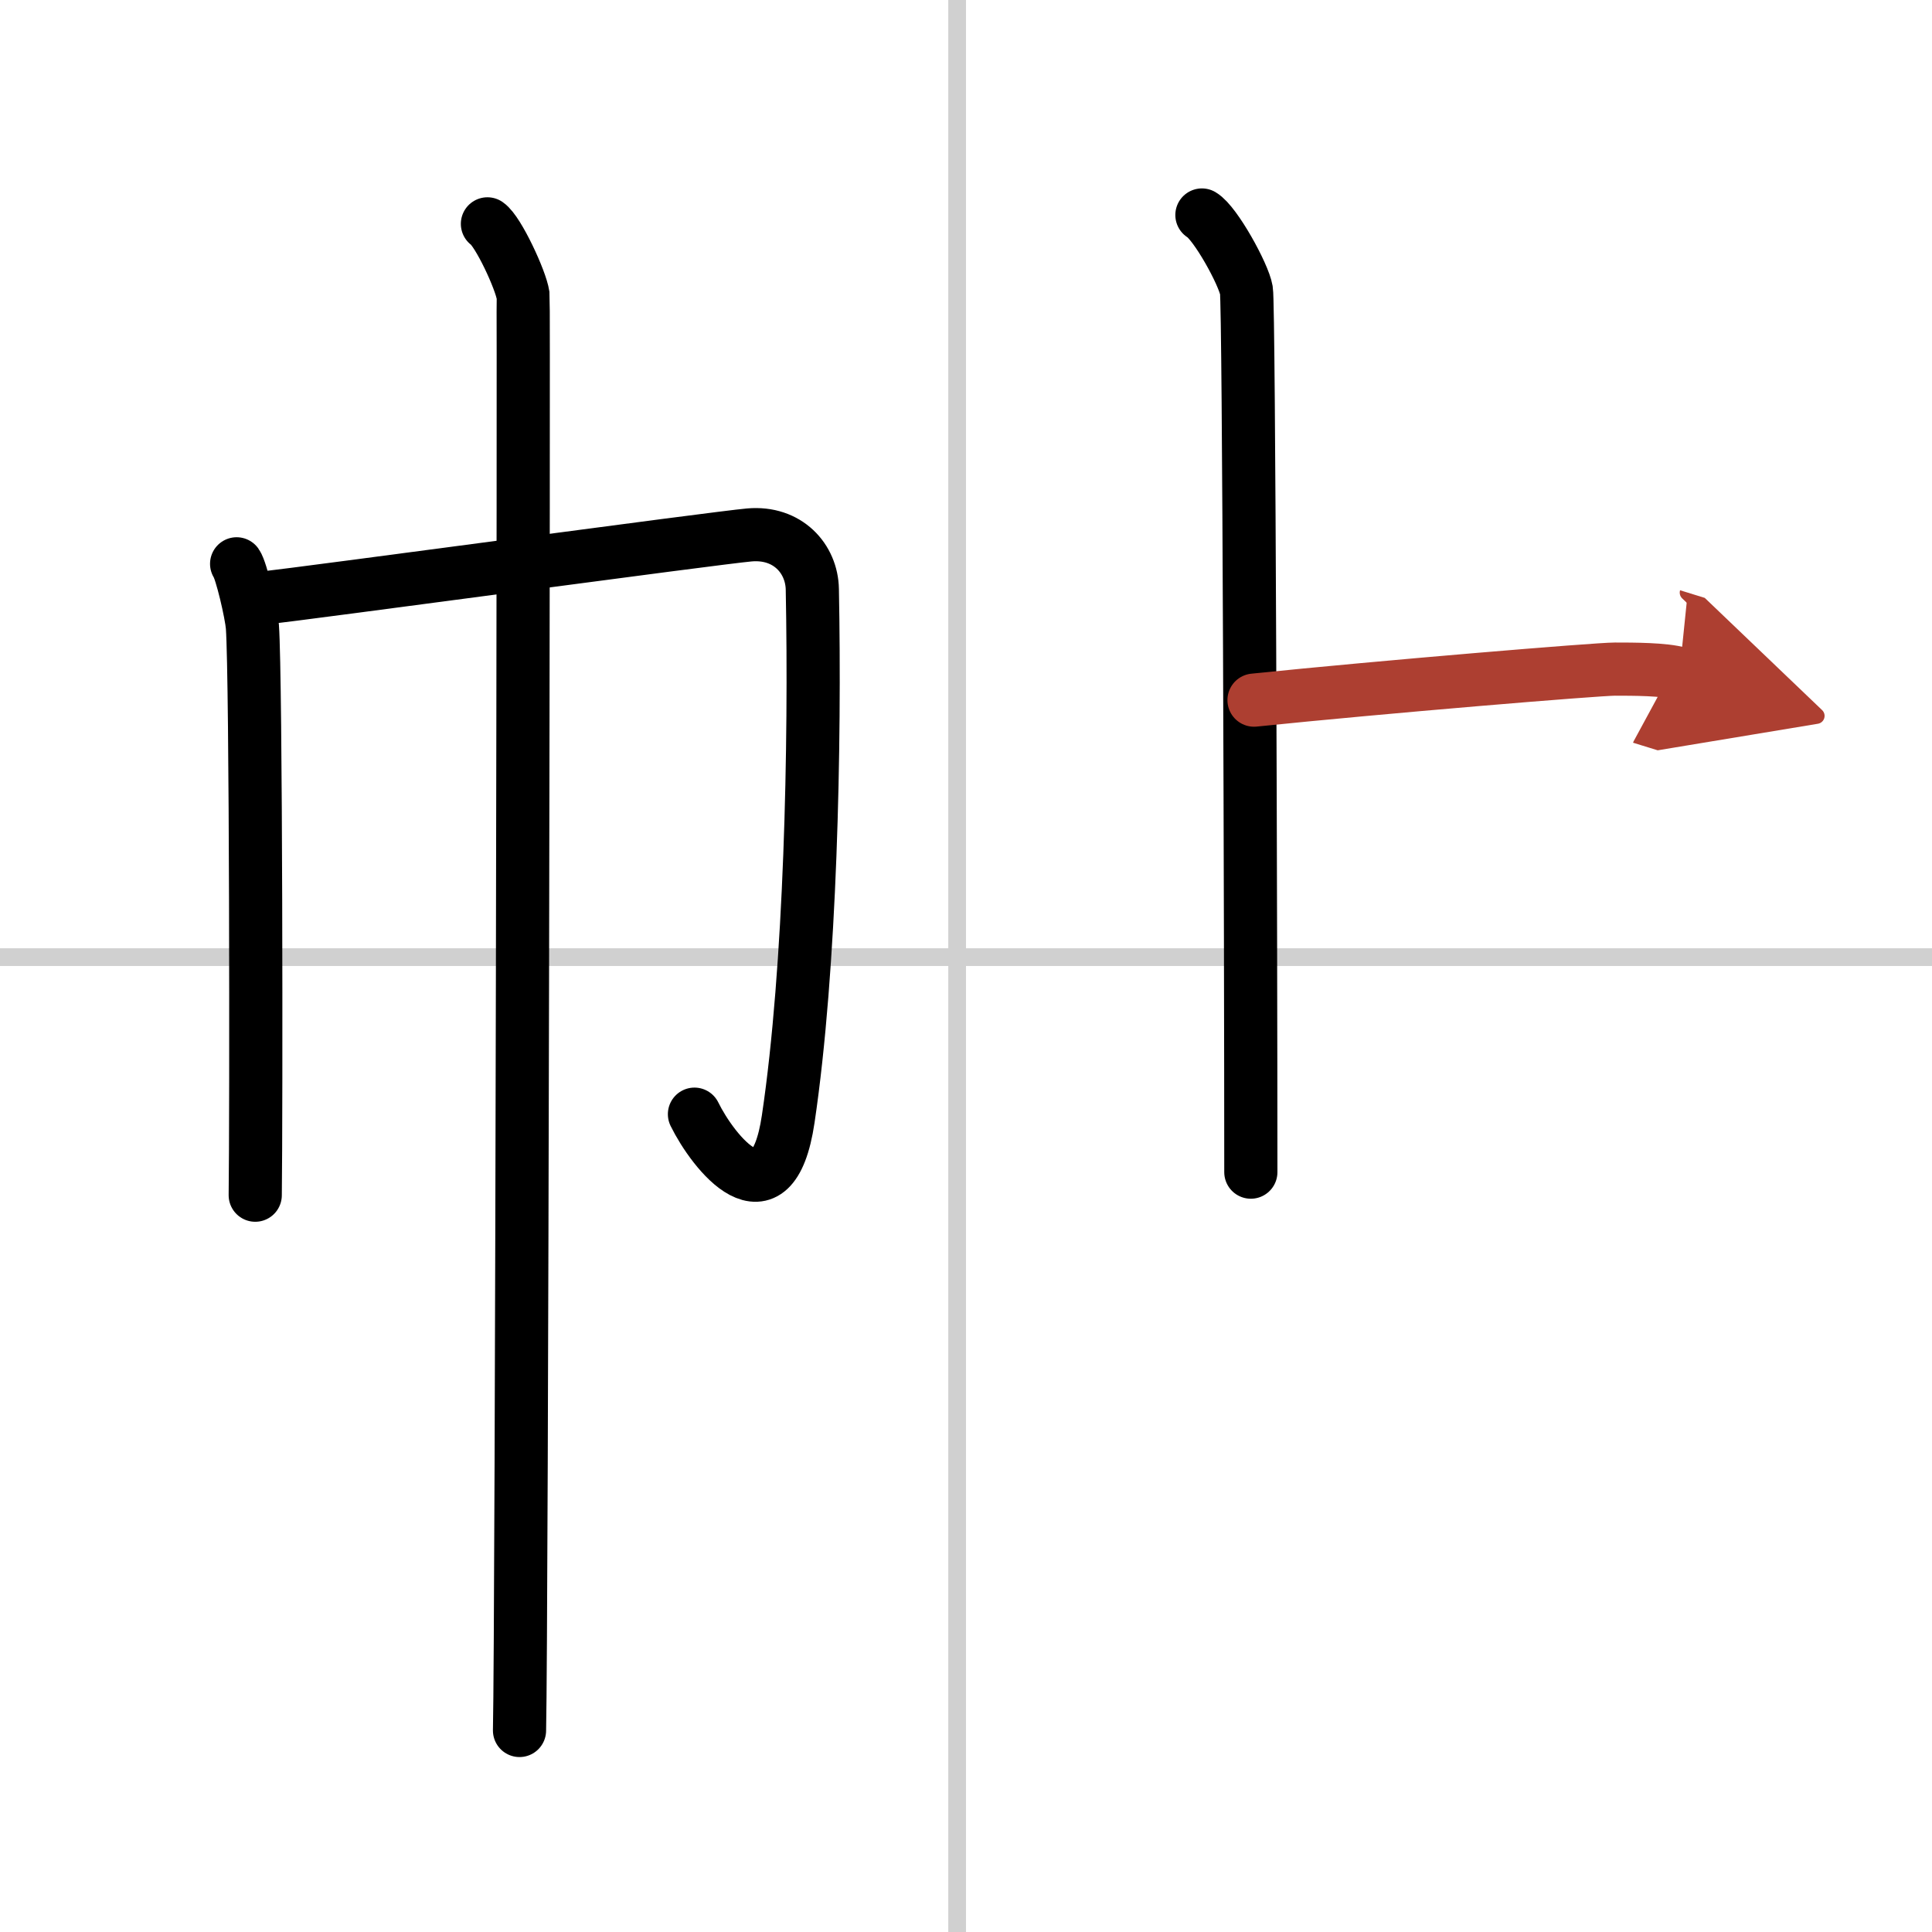
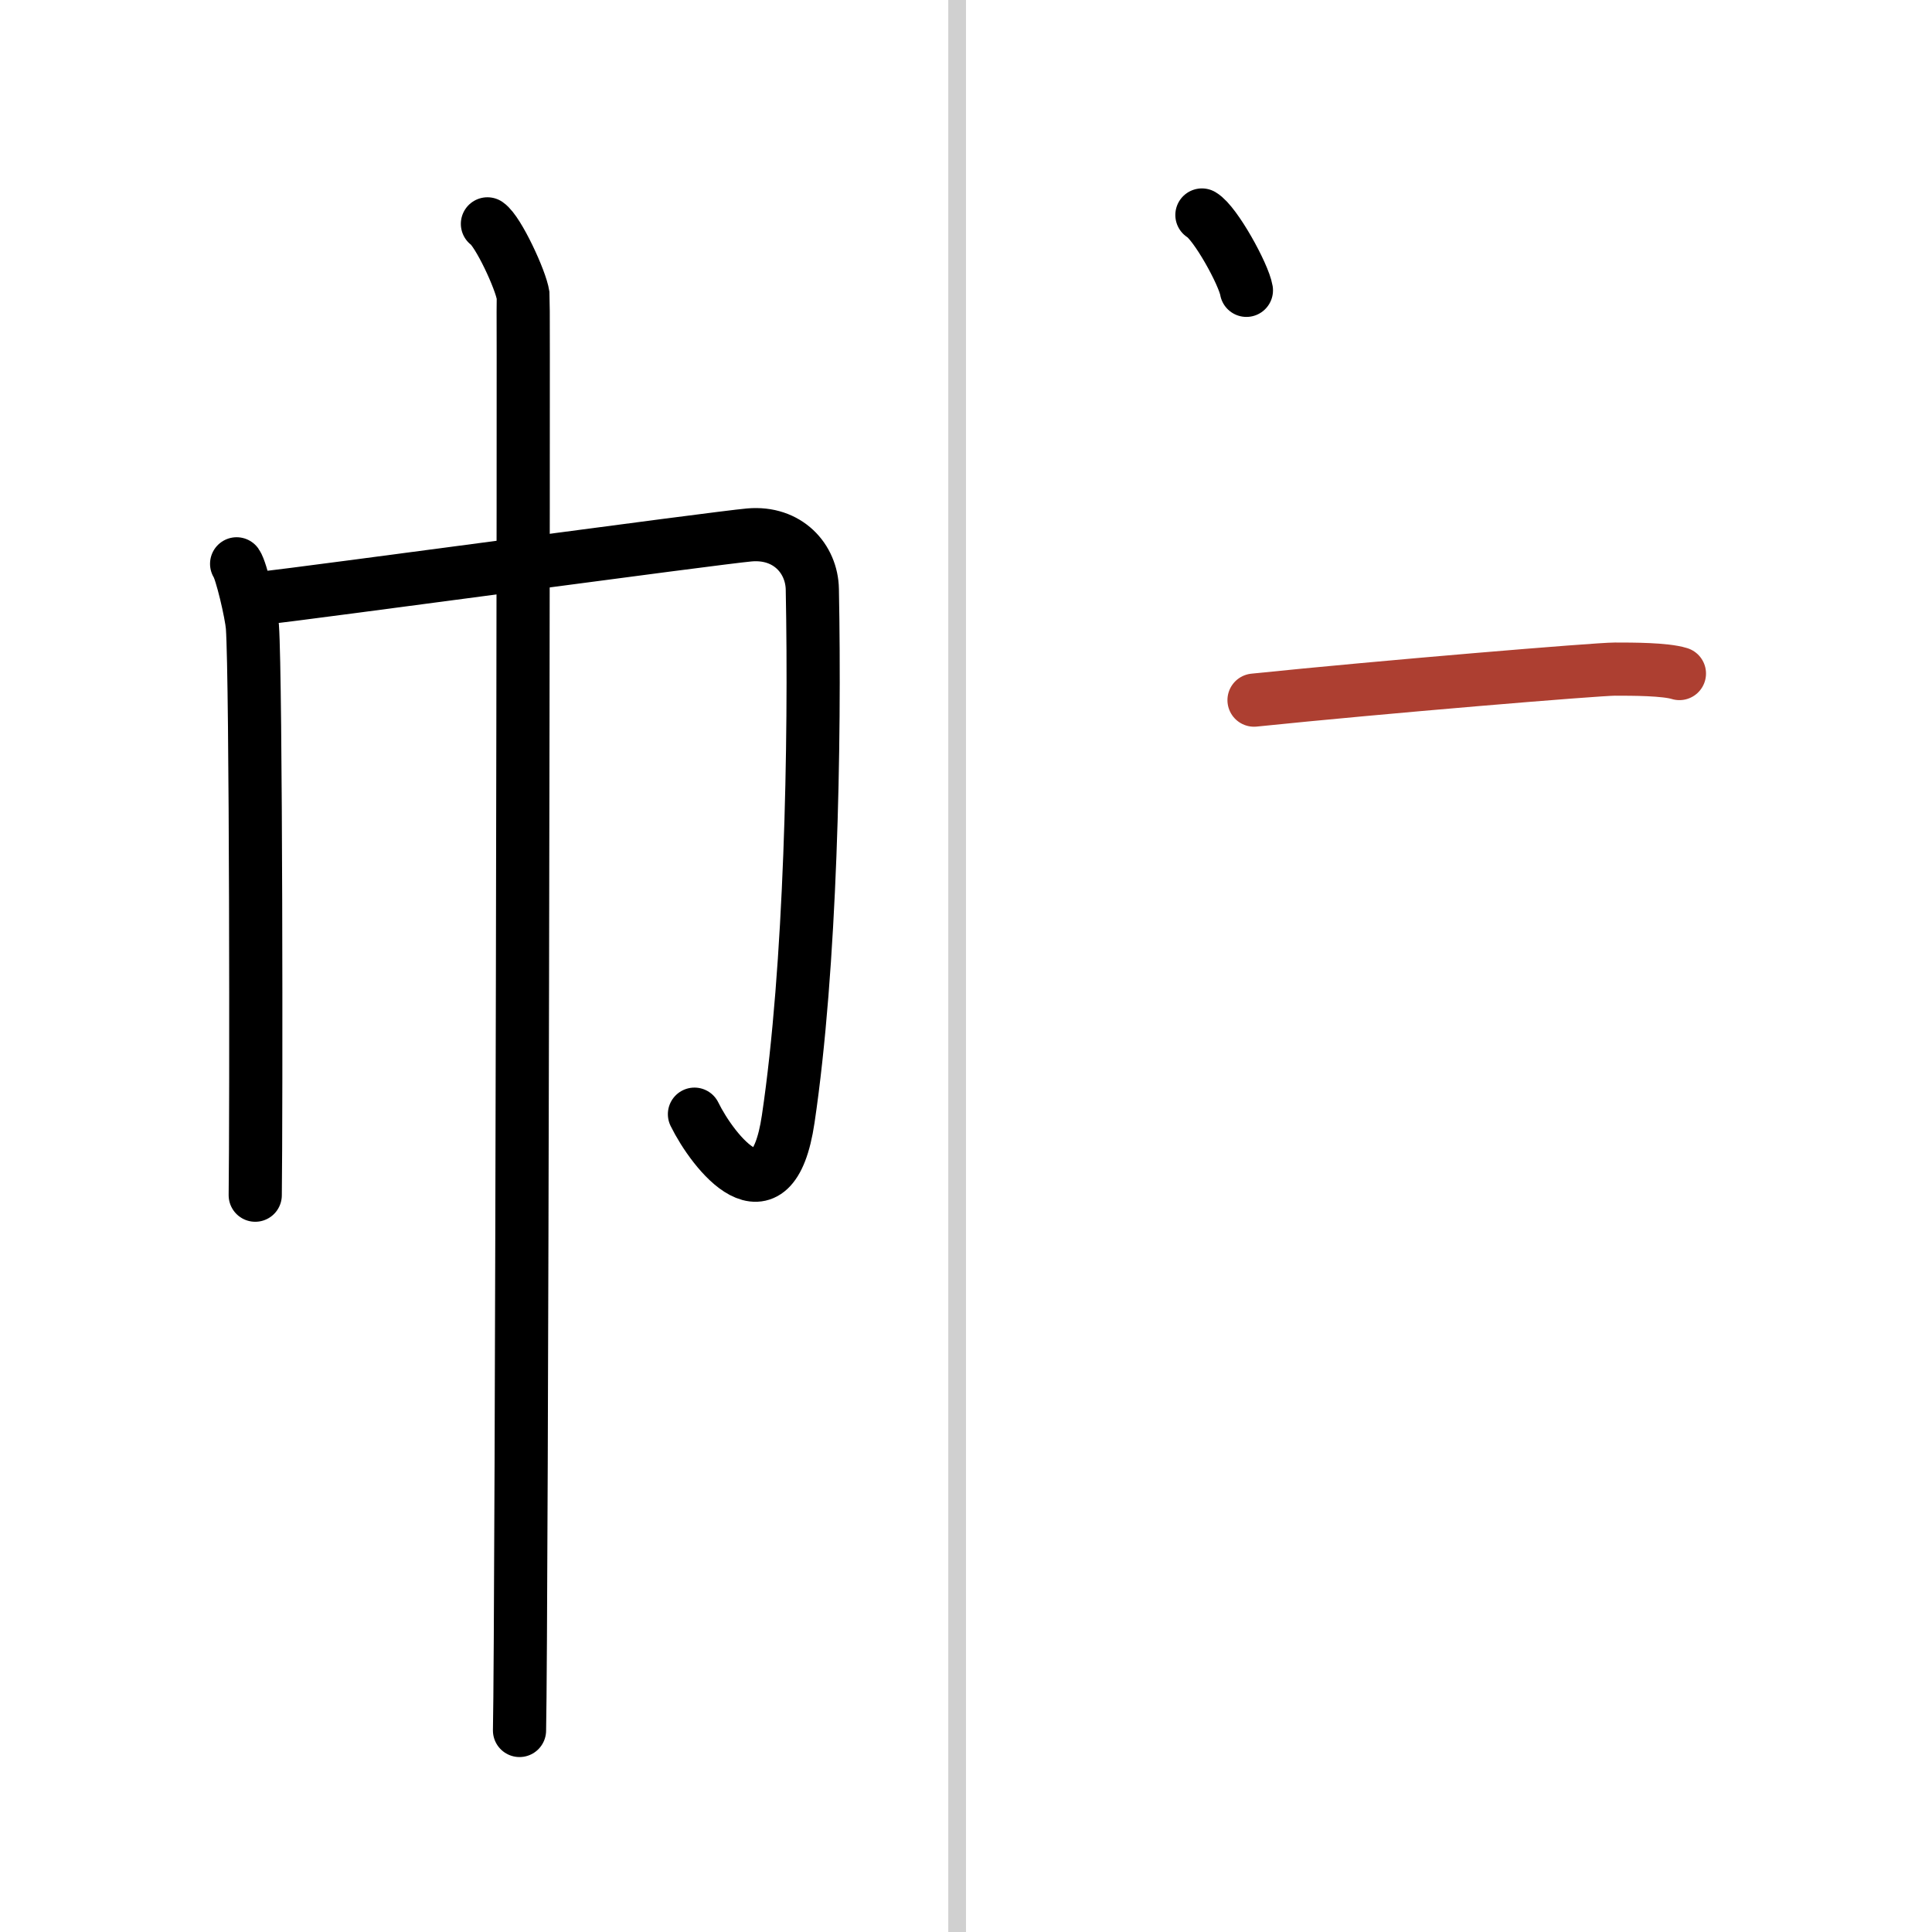
<svg xmlns="http://www.w3.org/2000/svg" width="400" height="400" viewBox="0 0 109 109">
  <defs>
    <marker id="a" markerWidth="4" orient="auto" refX="1" refY="5" viewBox="0 0 10 10">
-       <polyline points="0 0 10 5 0 10 1 5" fill="#ad3f31" stroke="#ad3f31" />
-     </marker>
+       </marker>
  </defs>
  <g fill="none" stroke="#000" stroke-linecap="round" stroke-linejoin="round" stroke-width="3">
    <rect width="100%" height="100%" fill="#fff" stroke="#fff" />
    <line x1="54" x2="54" y2="109" stroke="#d0d0d0" stroke-width="1" />
-     <line x2="109" y1="54" y2="54" stroke="#d0d0d0" stroke-width="1" />
    <path d="m13.35 31.81c0.27 0.38 0.83 2.8 0.89 3.55 0.21 2.96 0.22 27.4 0.16 32.07" />
    <path d="M14.79,33.75c2.47-0.27,25.65-3.41,27.49-3.57c2.16-0.19,3.52,1.34,3.55,3.07C46,42,45.74,54.59,44.47,63.13c-0.91,6.14-4.25,1.85-5.29-0.27" />
    <path d="m27.5 12.63c0.61 0.42 1.89 3.18 2.01 4.03 0.05 0.37-0.07 75.16-0.2 80.97" />
-     <path d="m67.81 12.13c0.76 0.45 2.36 3.35 2.51 4.25s0.25 36.62 0.25 49.75" />
+     <path d="m67.81 12.13c0.76 0.45 2.36 3.35 2.51 4.25" />
    <path d="m70.75 39.5c7.27-0.75 19.35-1.75 20.36-1.75s2.83 0 3.64 0.25" marker-end="url(#a)" stroke="#ad3f31" />
  </g>
</svg>